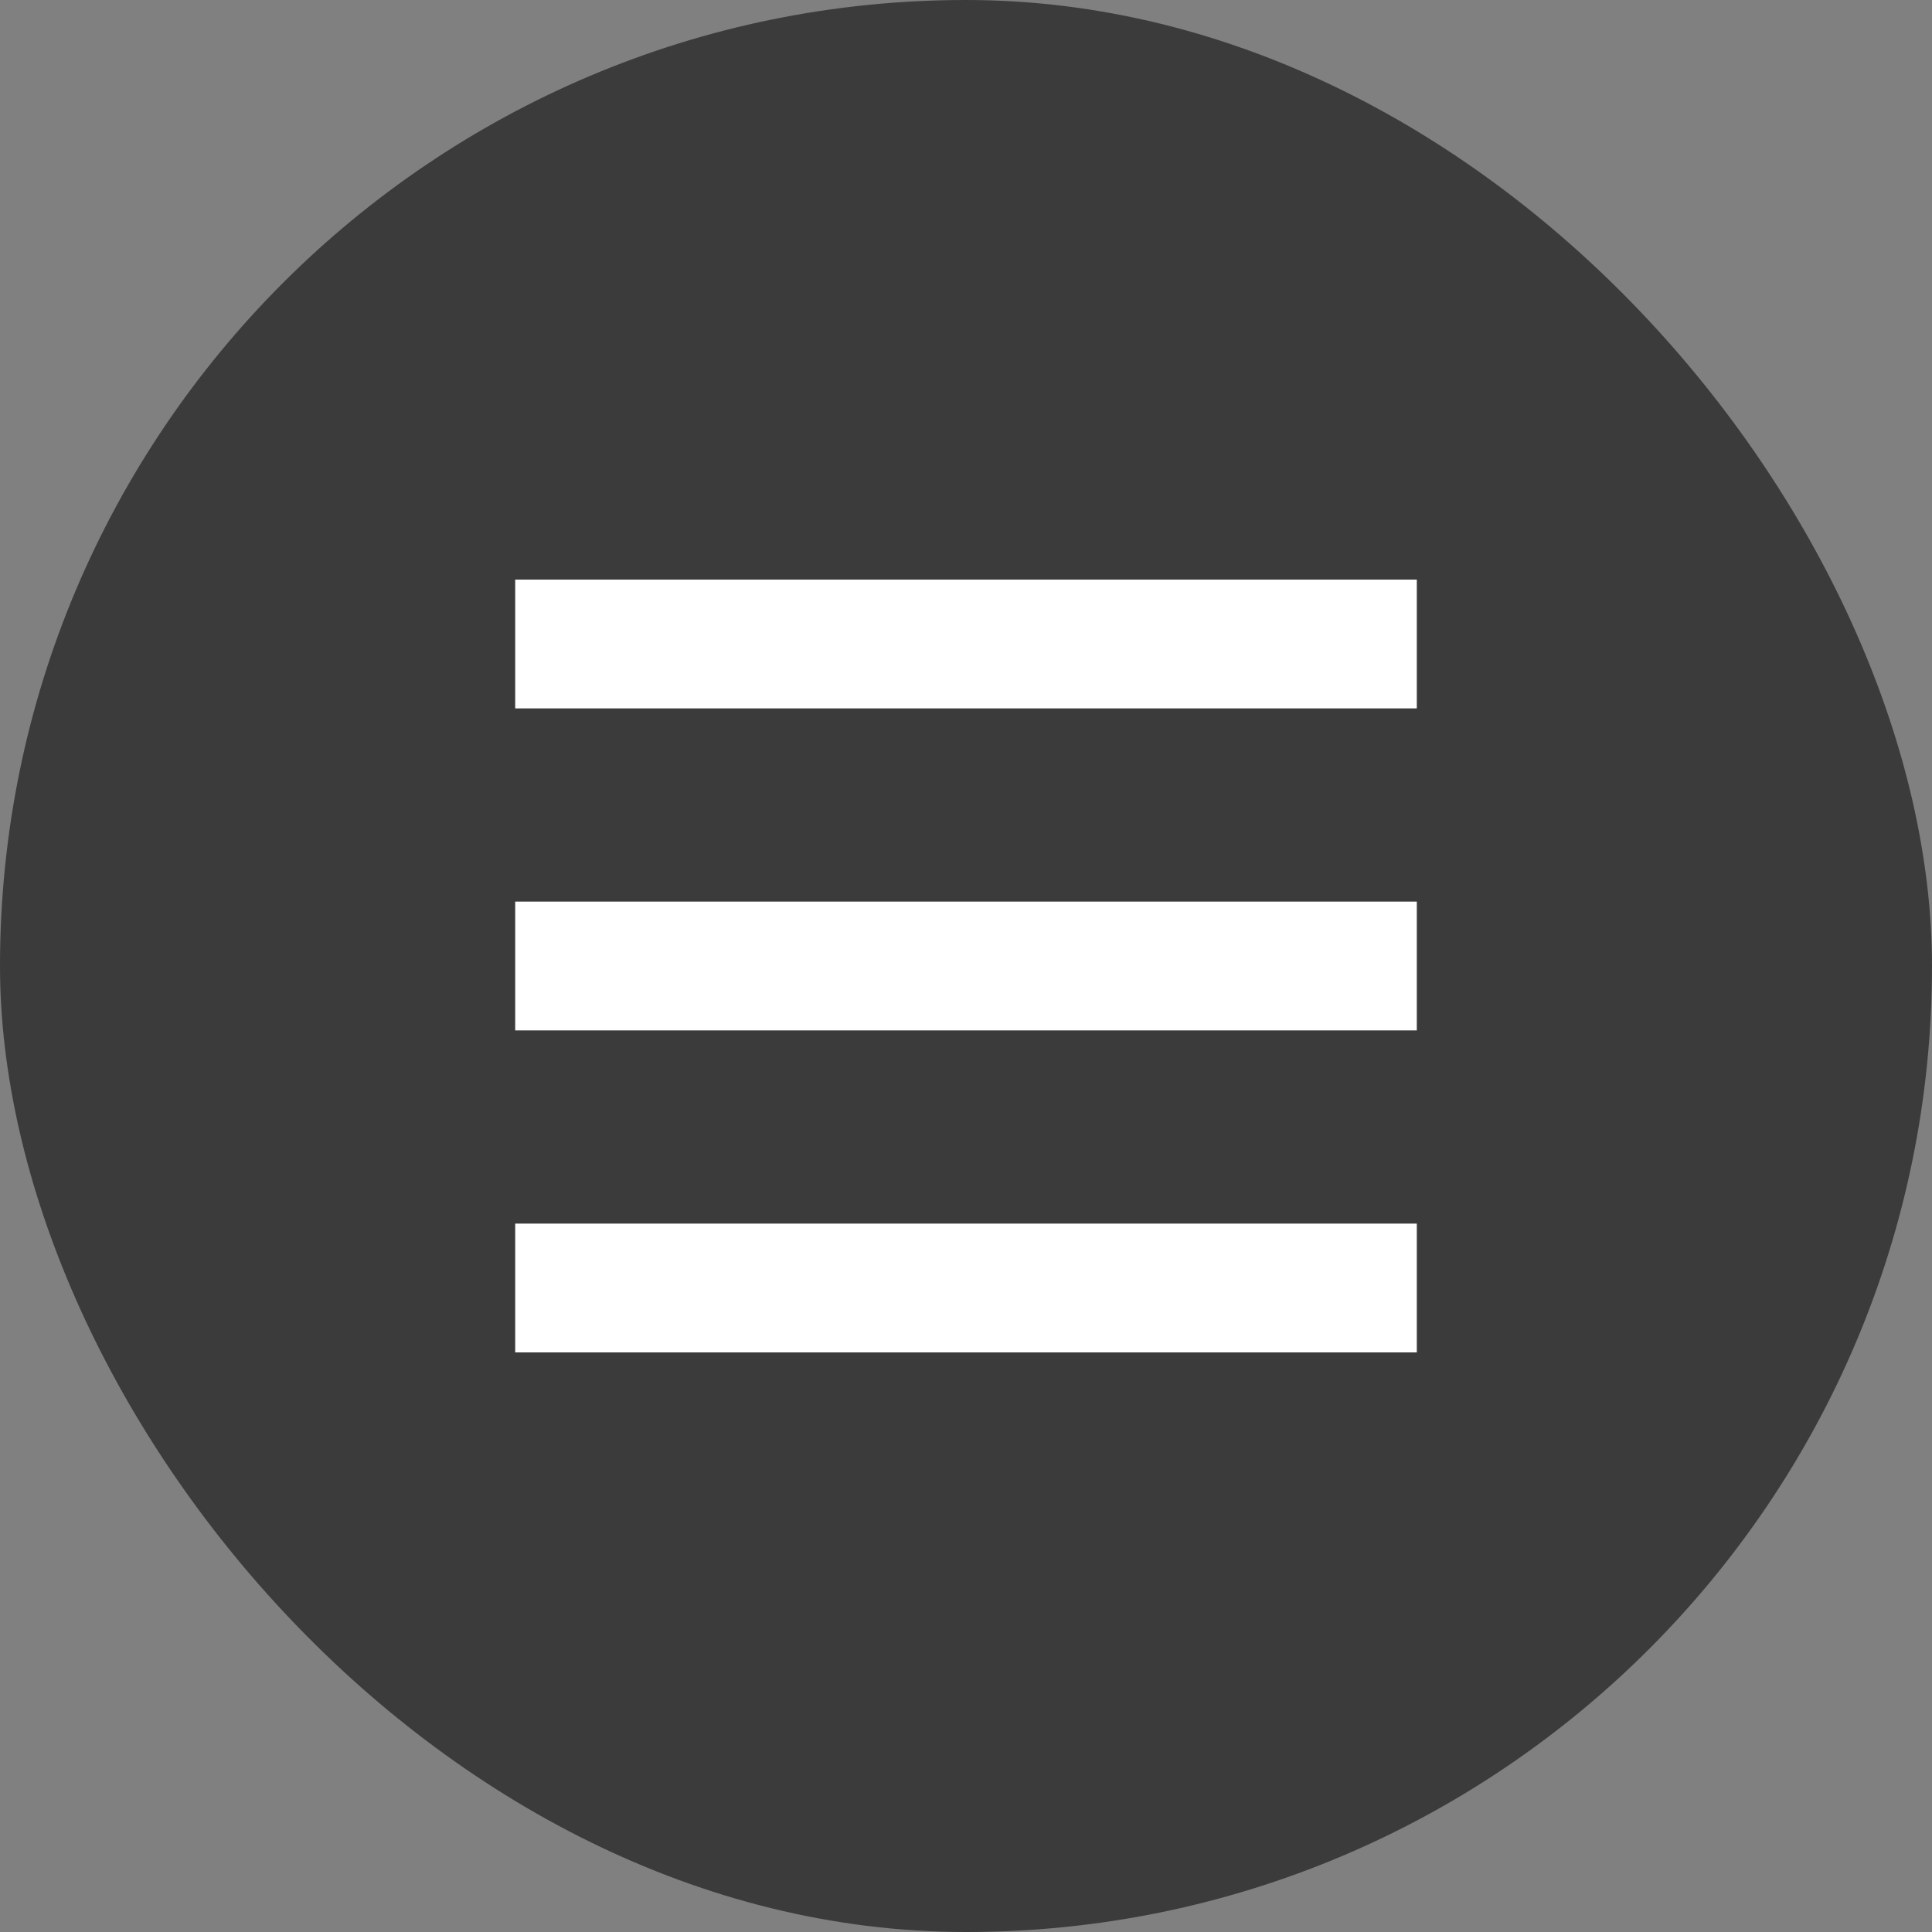
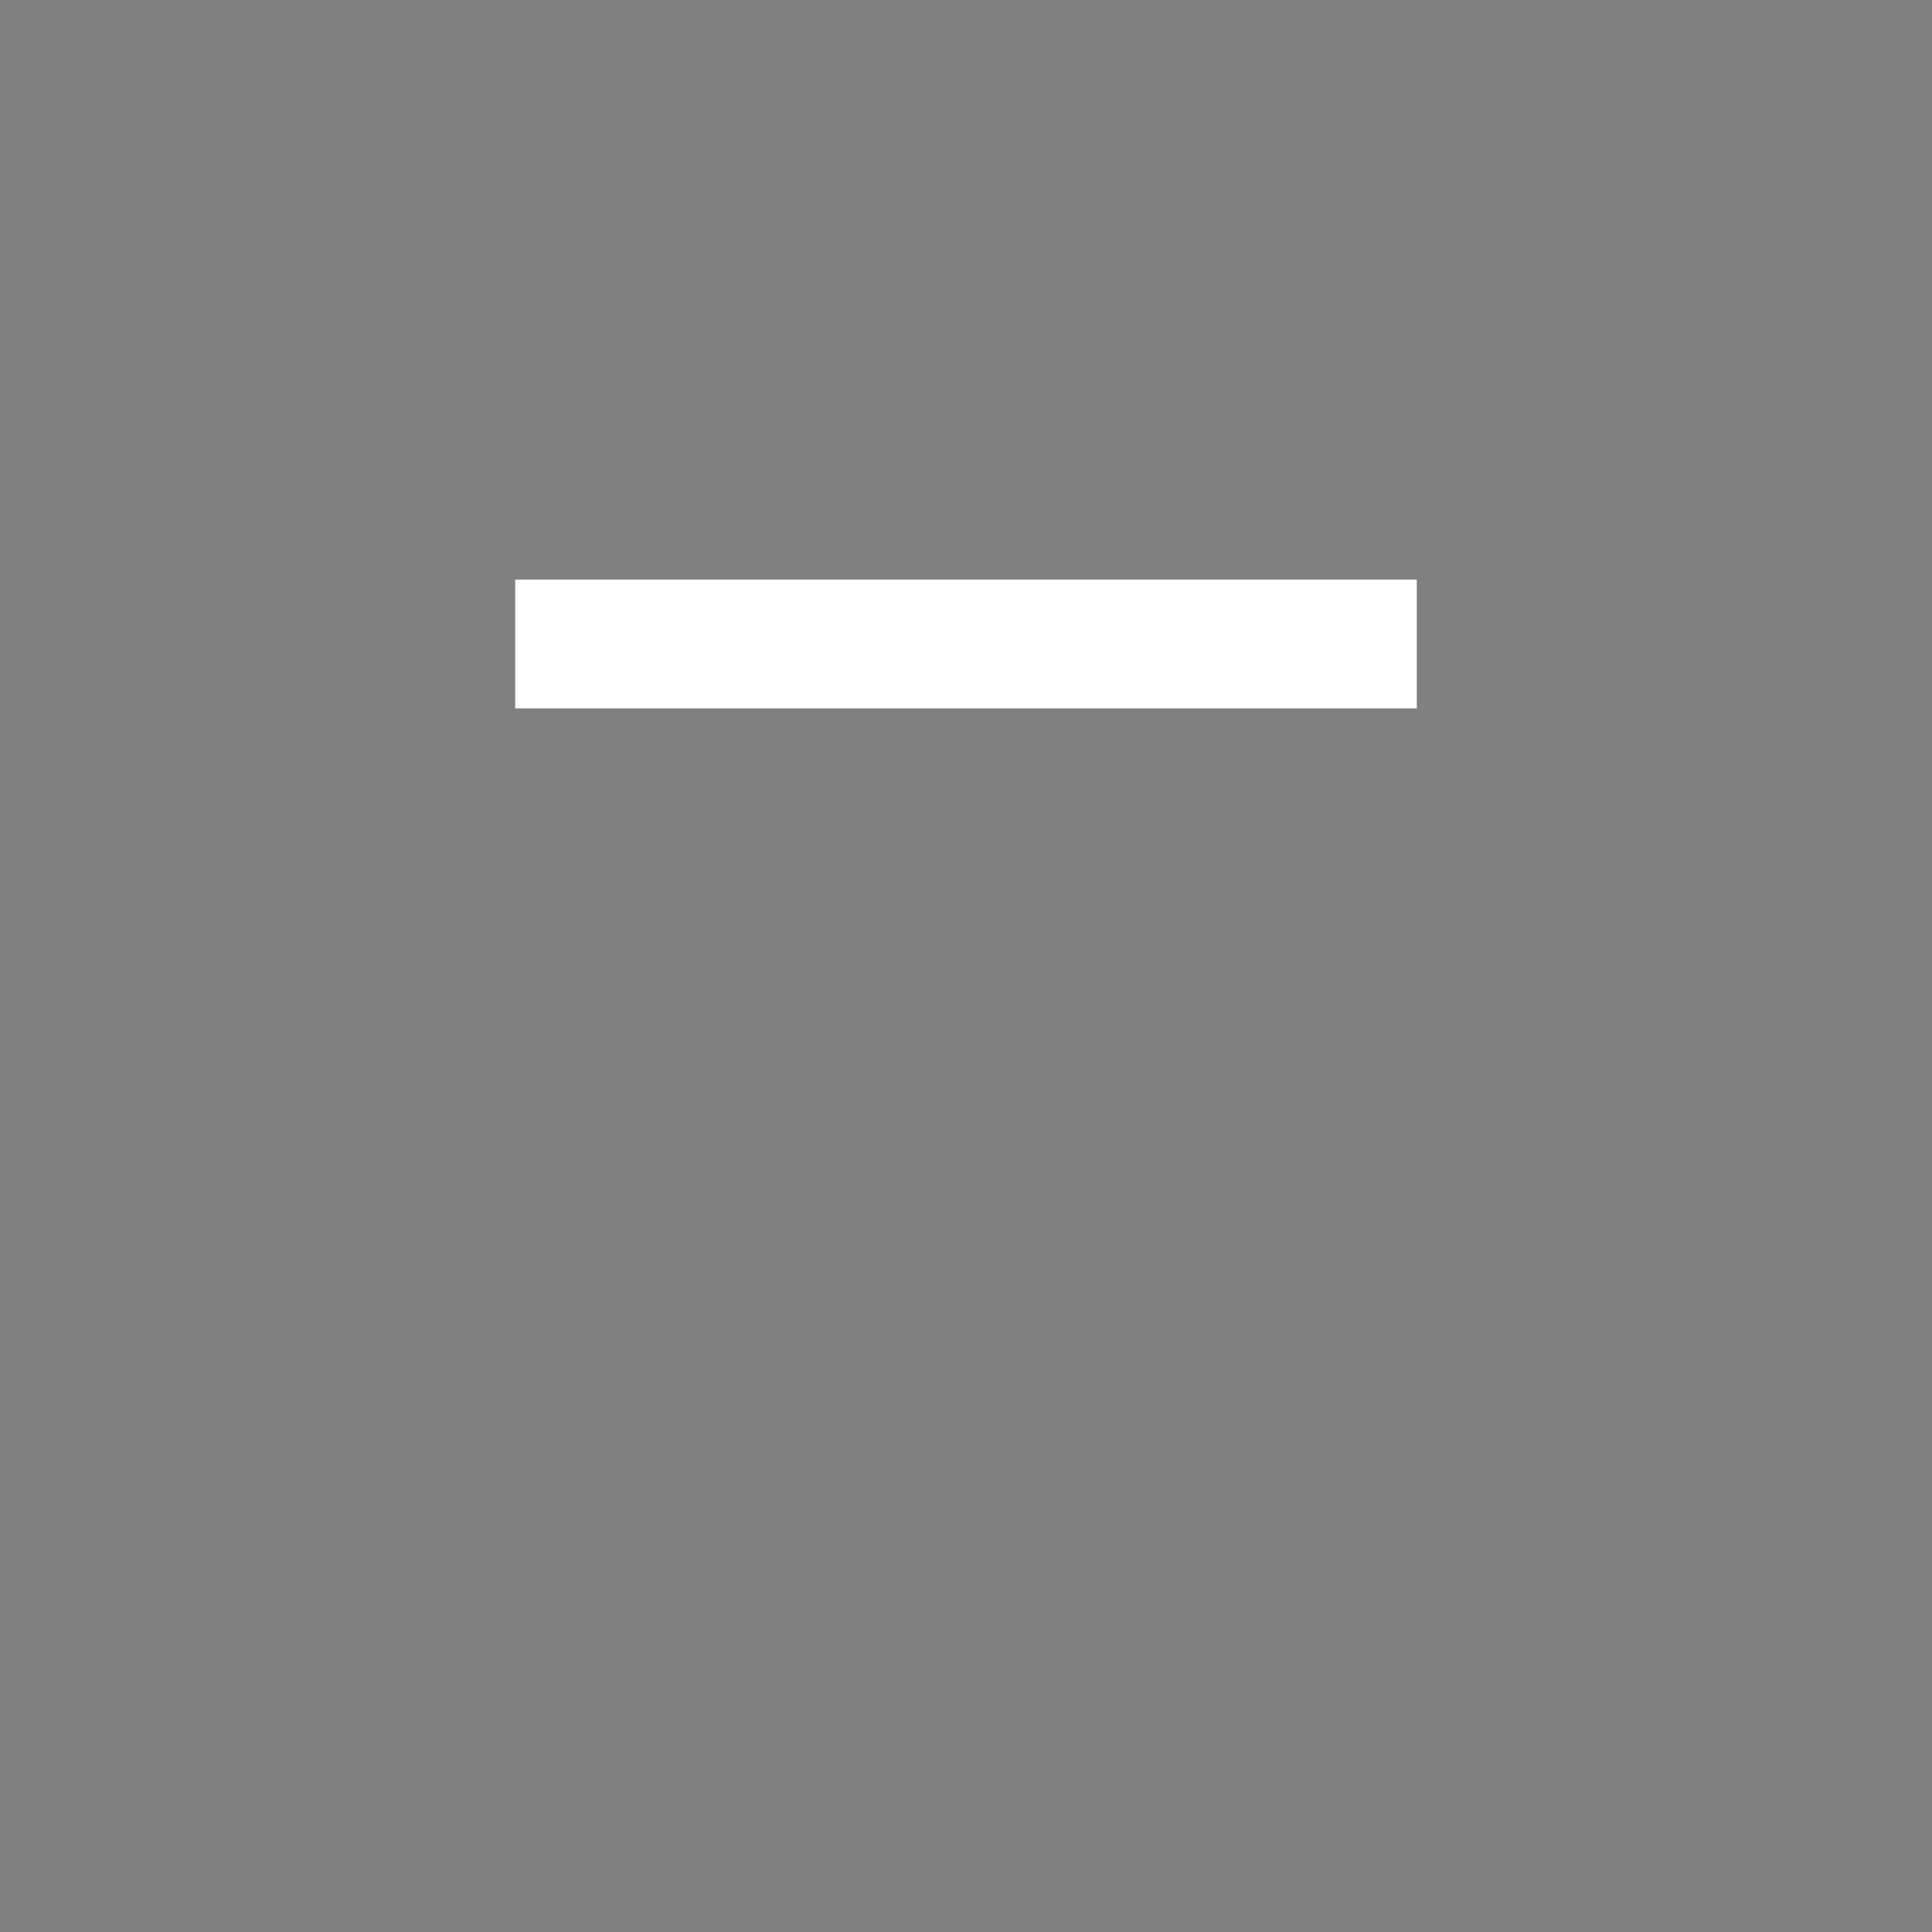
<svg xmlns="http://www.w3.org/2000/svg" width="30" height="30" viewBox="0 0 30 30" fill="none">
  <rect x="0" y="0" width="30" height="30" fill="#808080" stroke="none" />
-   <rect width="30" height="30" rx="15" fill="#3B3B3B" />
  <path d="M22 9H8V11H22V9Z" fill="white" />
-   <path d="M22 14H8V16H22V14Z" fill="white" />
-   <path d="M22 19H8V21H22V19Z" fill="white" />
</svg>